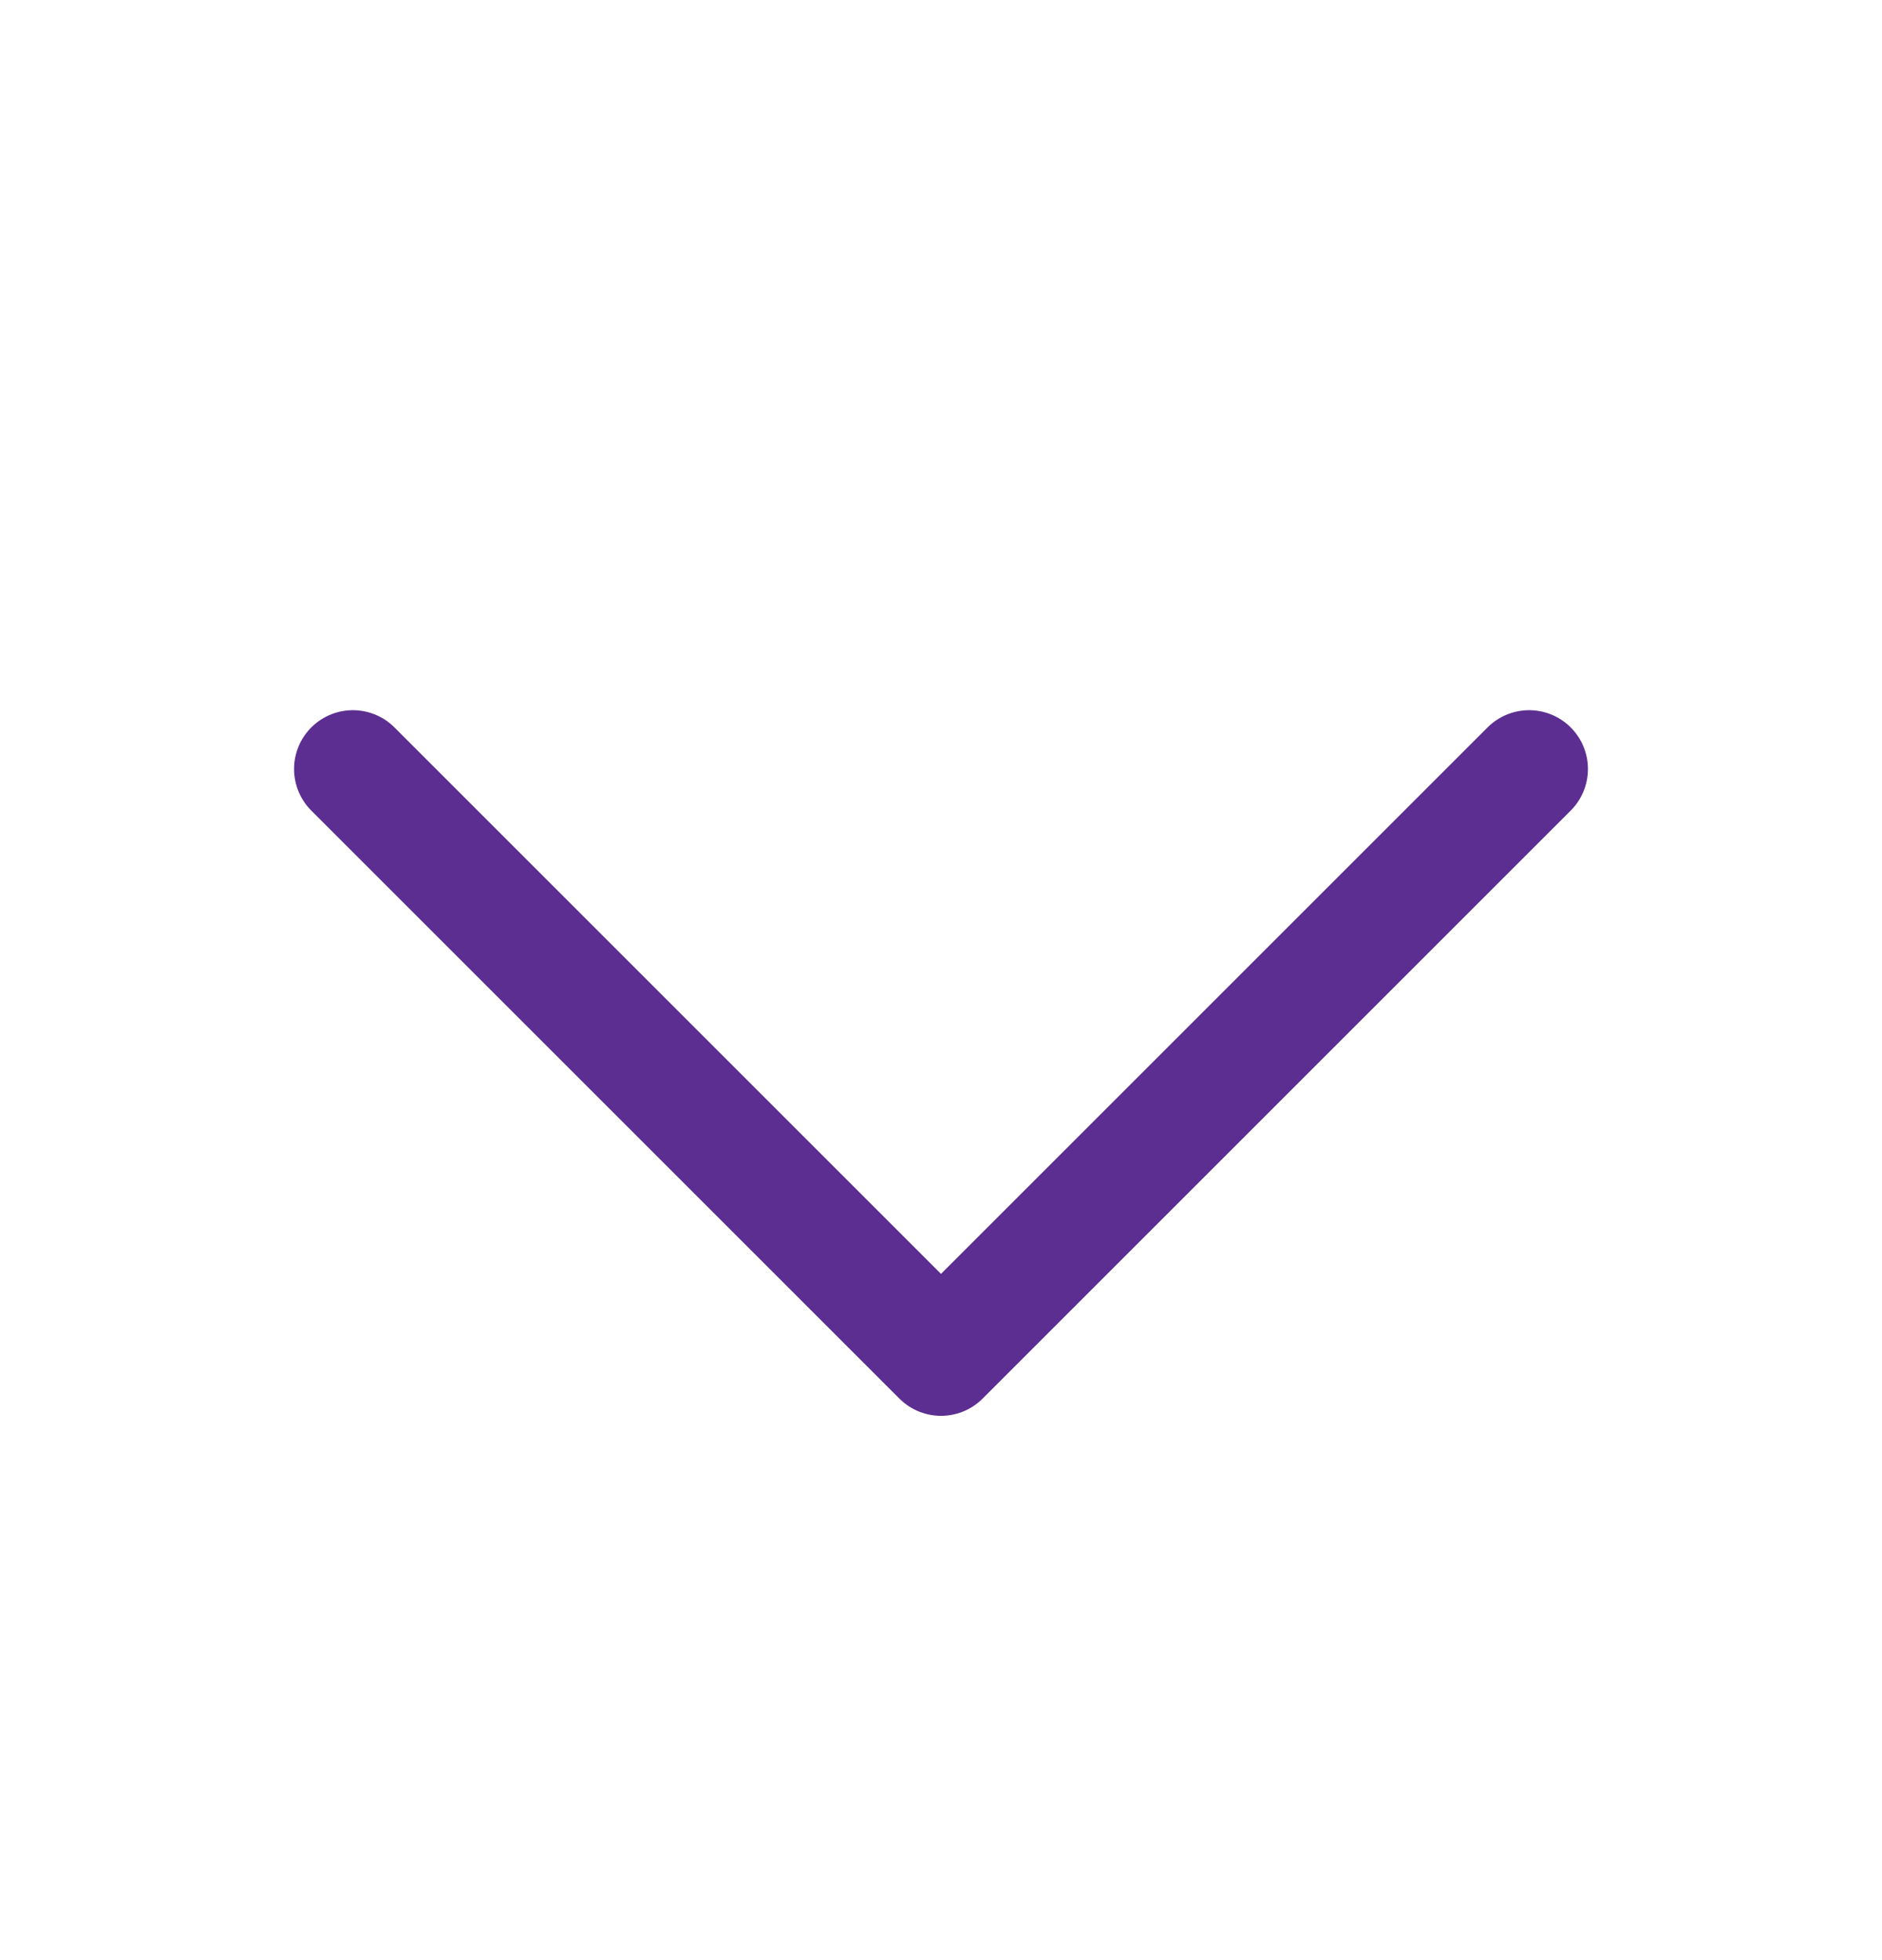
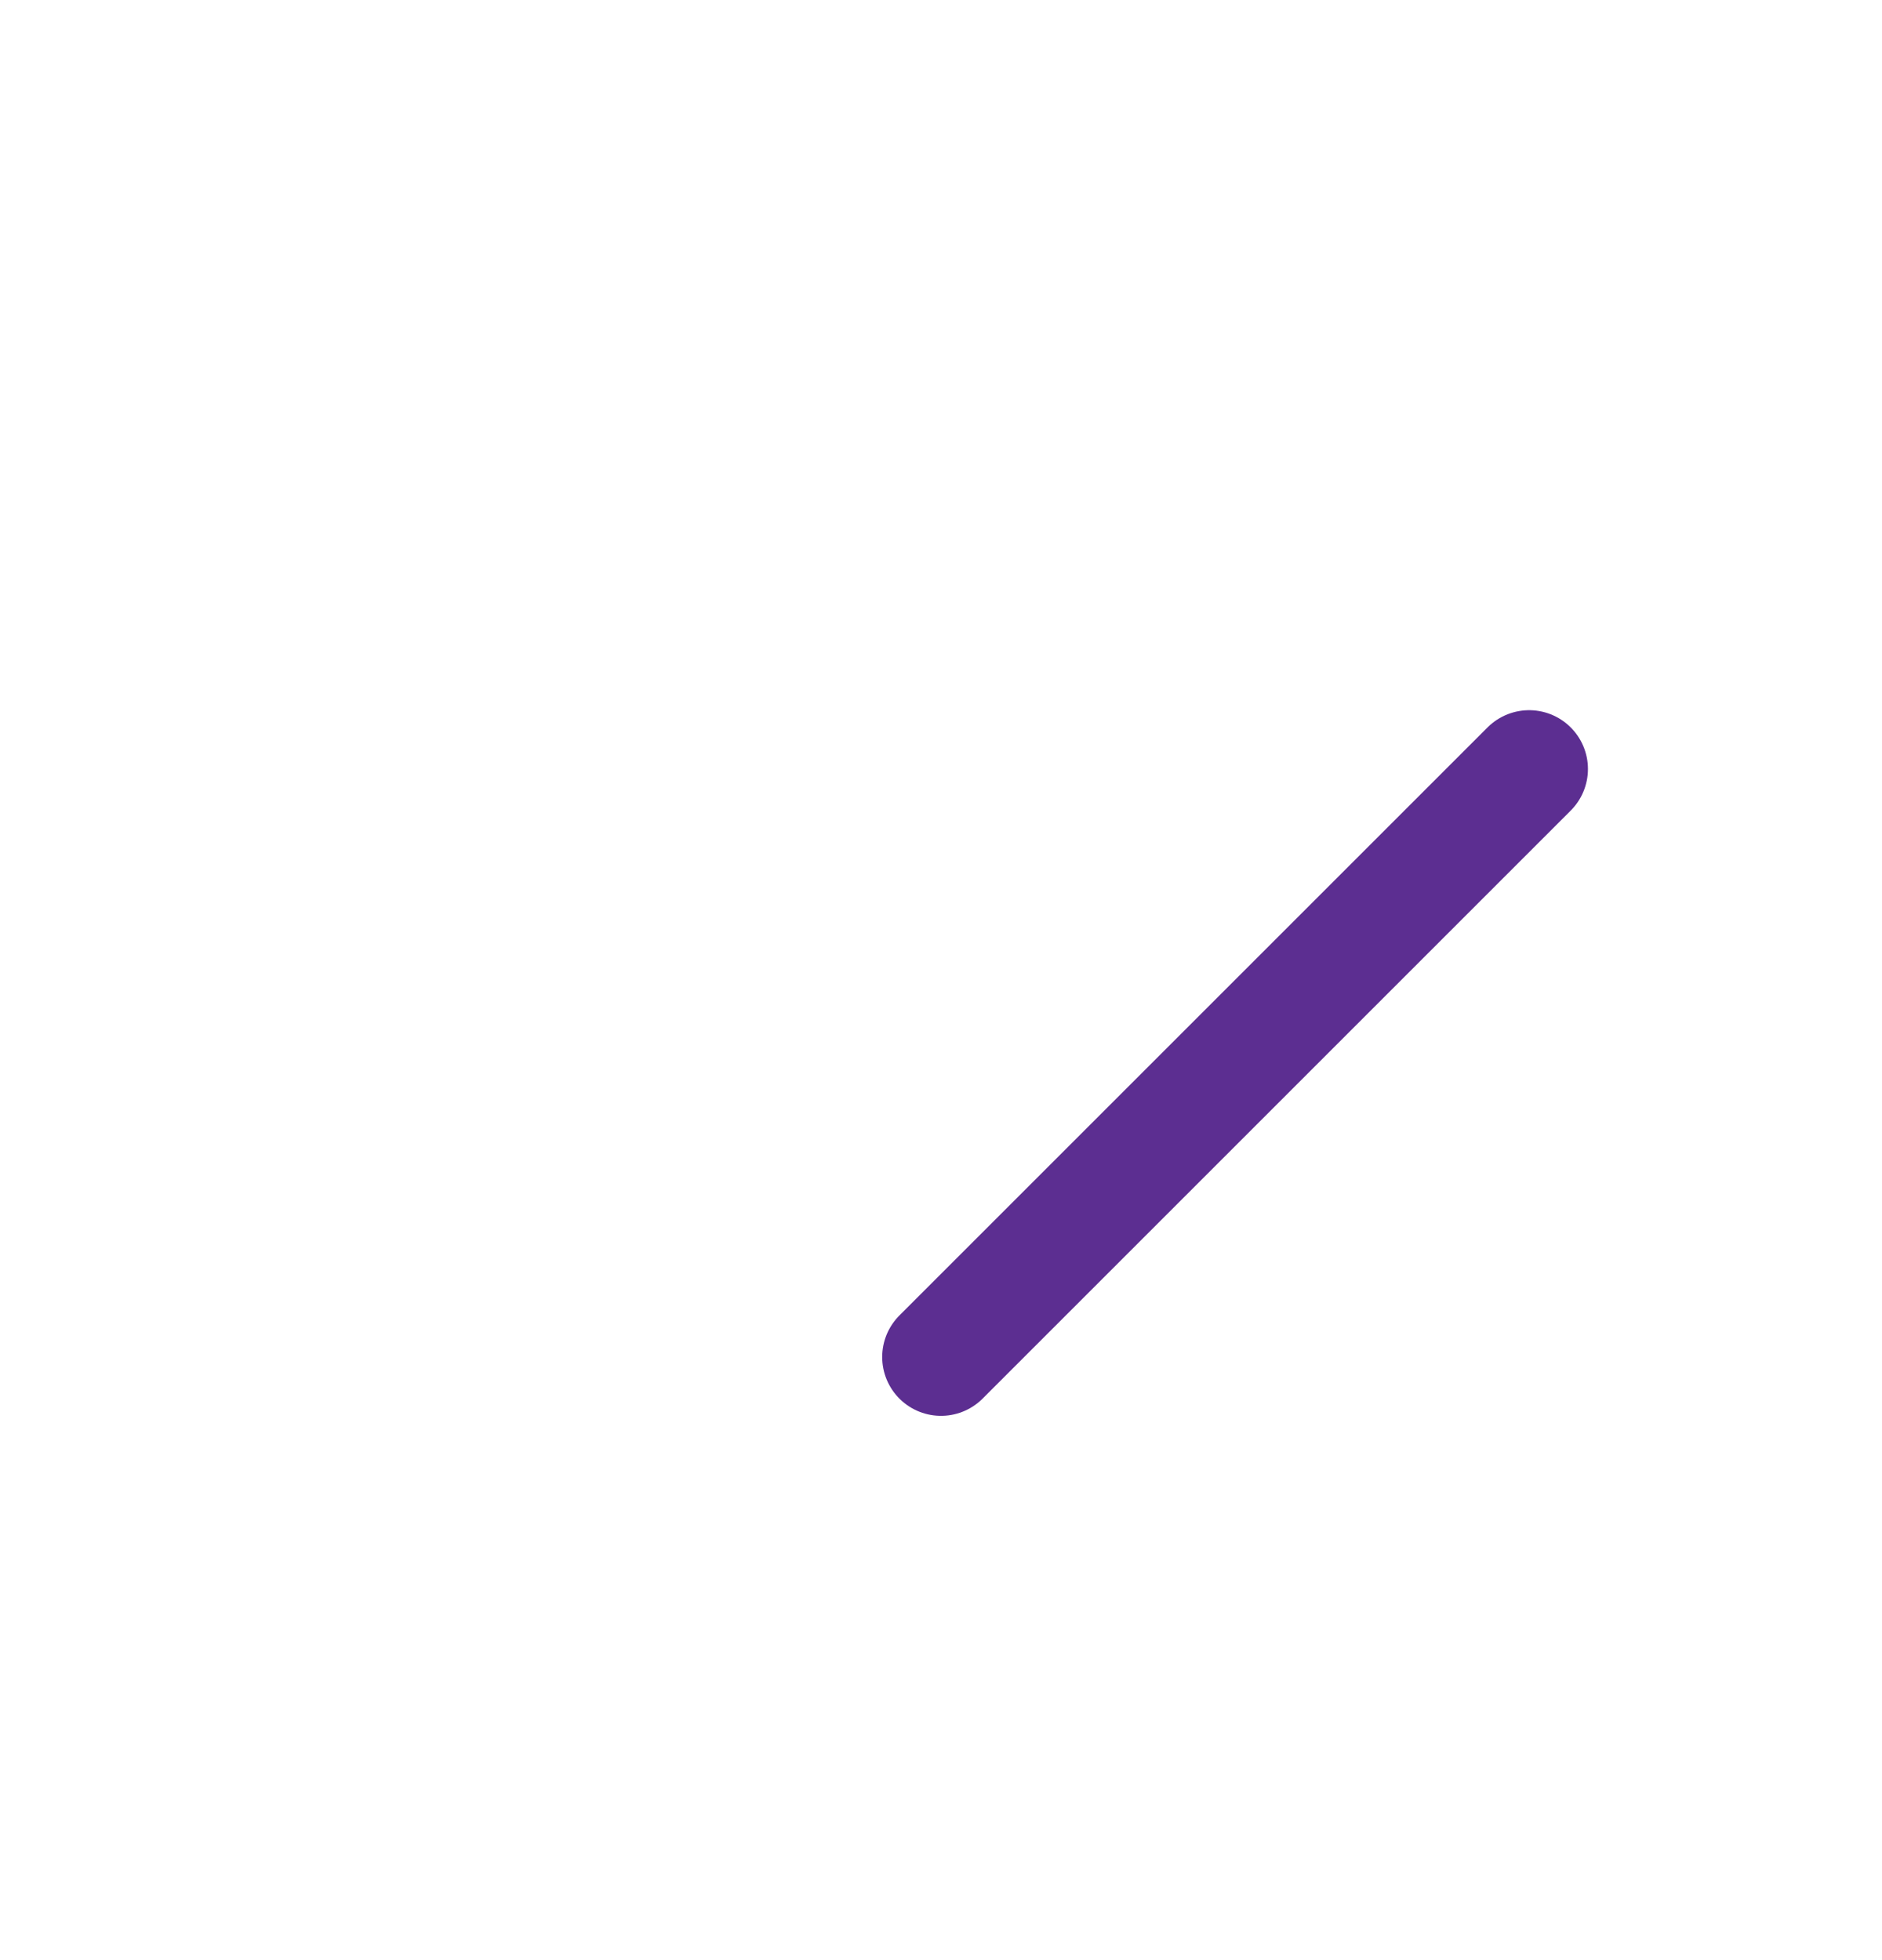
<svg xmlns="http://www.w3.org/2000/svg" width="24" height="25" viewBox="0 0 24 25" fill="none">
-   <path d="M19.5 9.808L12 17.308L4.5 9.808" stroke="#5C2E91" stroke-width="1.5" stroke-linecap="round" stroke-linejoin="round" />
+   <path d="M19.5 9.808L12 17.308" stroke="#5C2E91" stroke-width="1.5" stroke-linecap="round" stroke-linejoin="round" />
</svg>